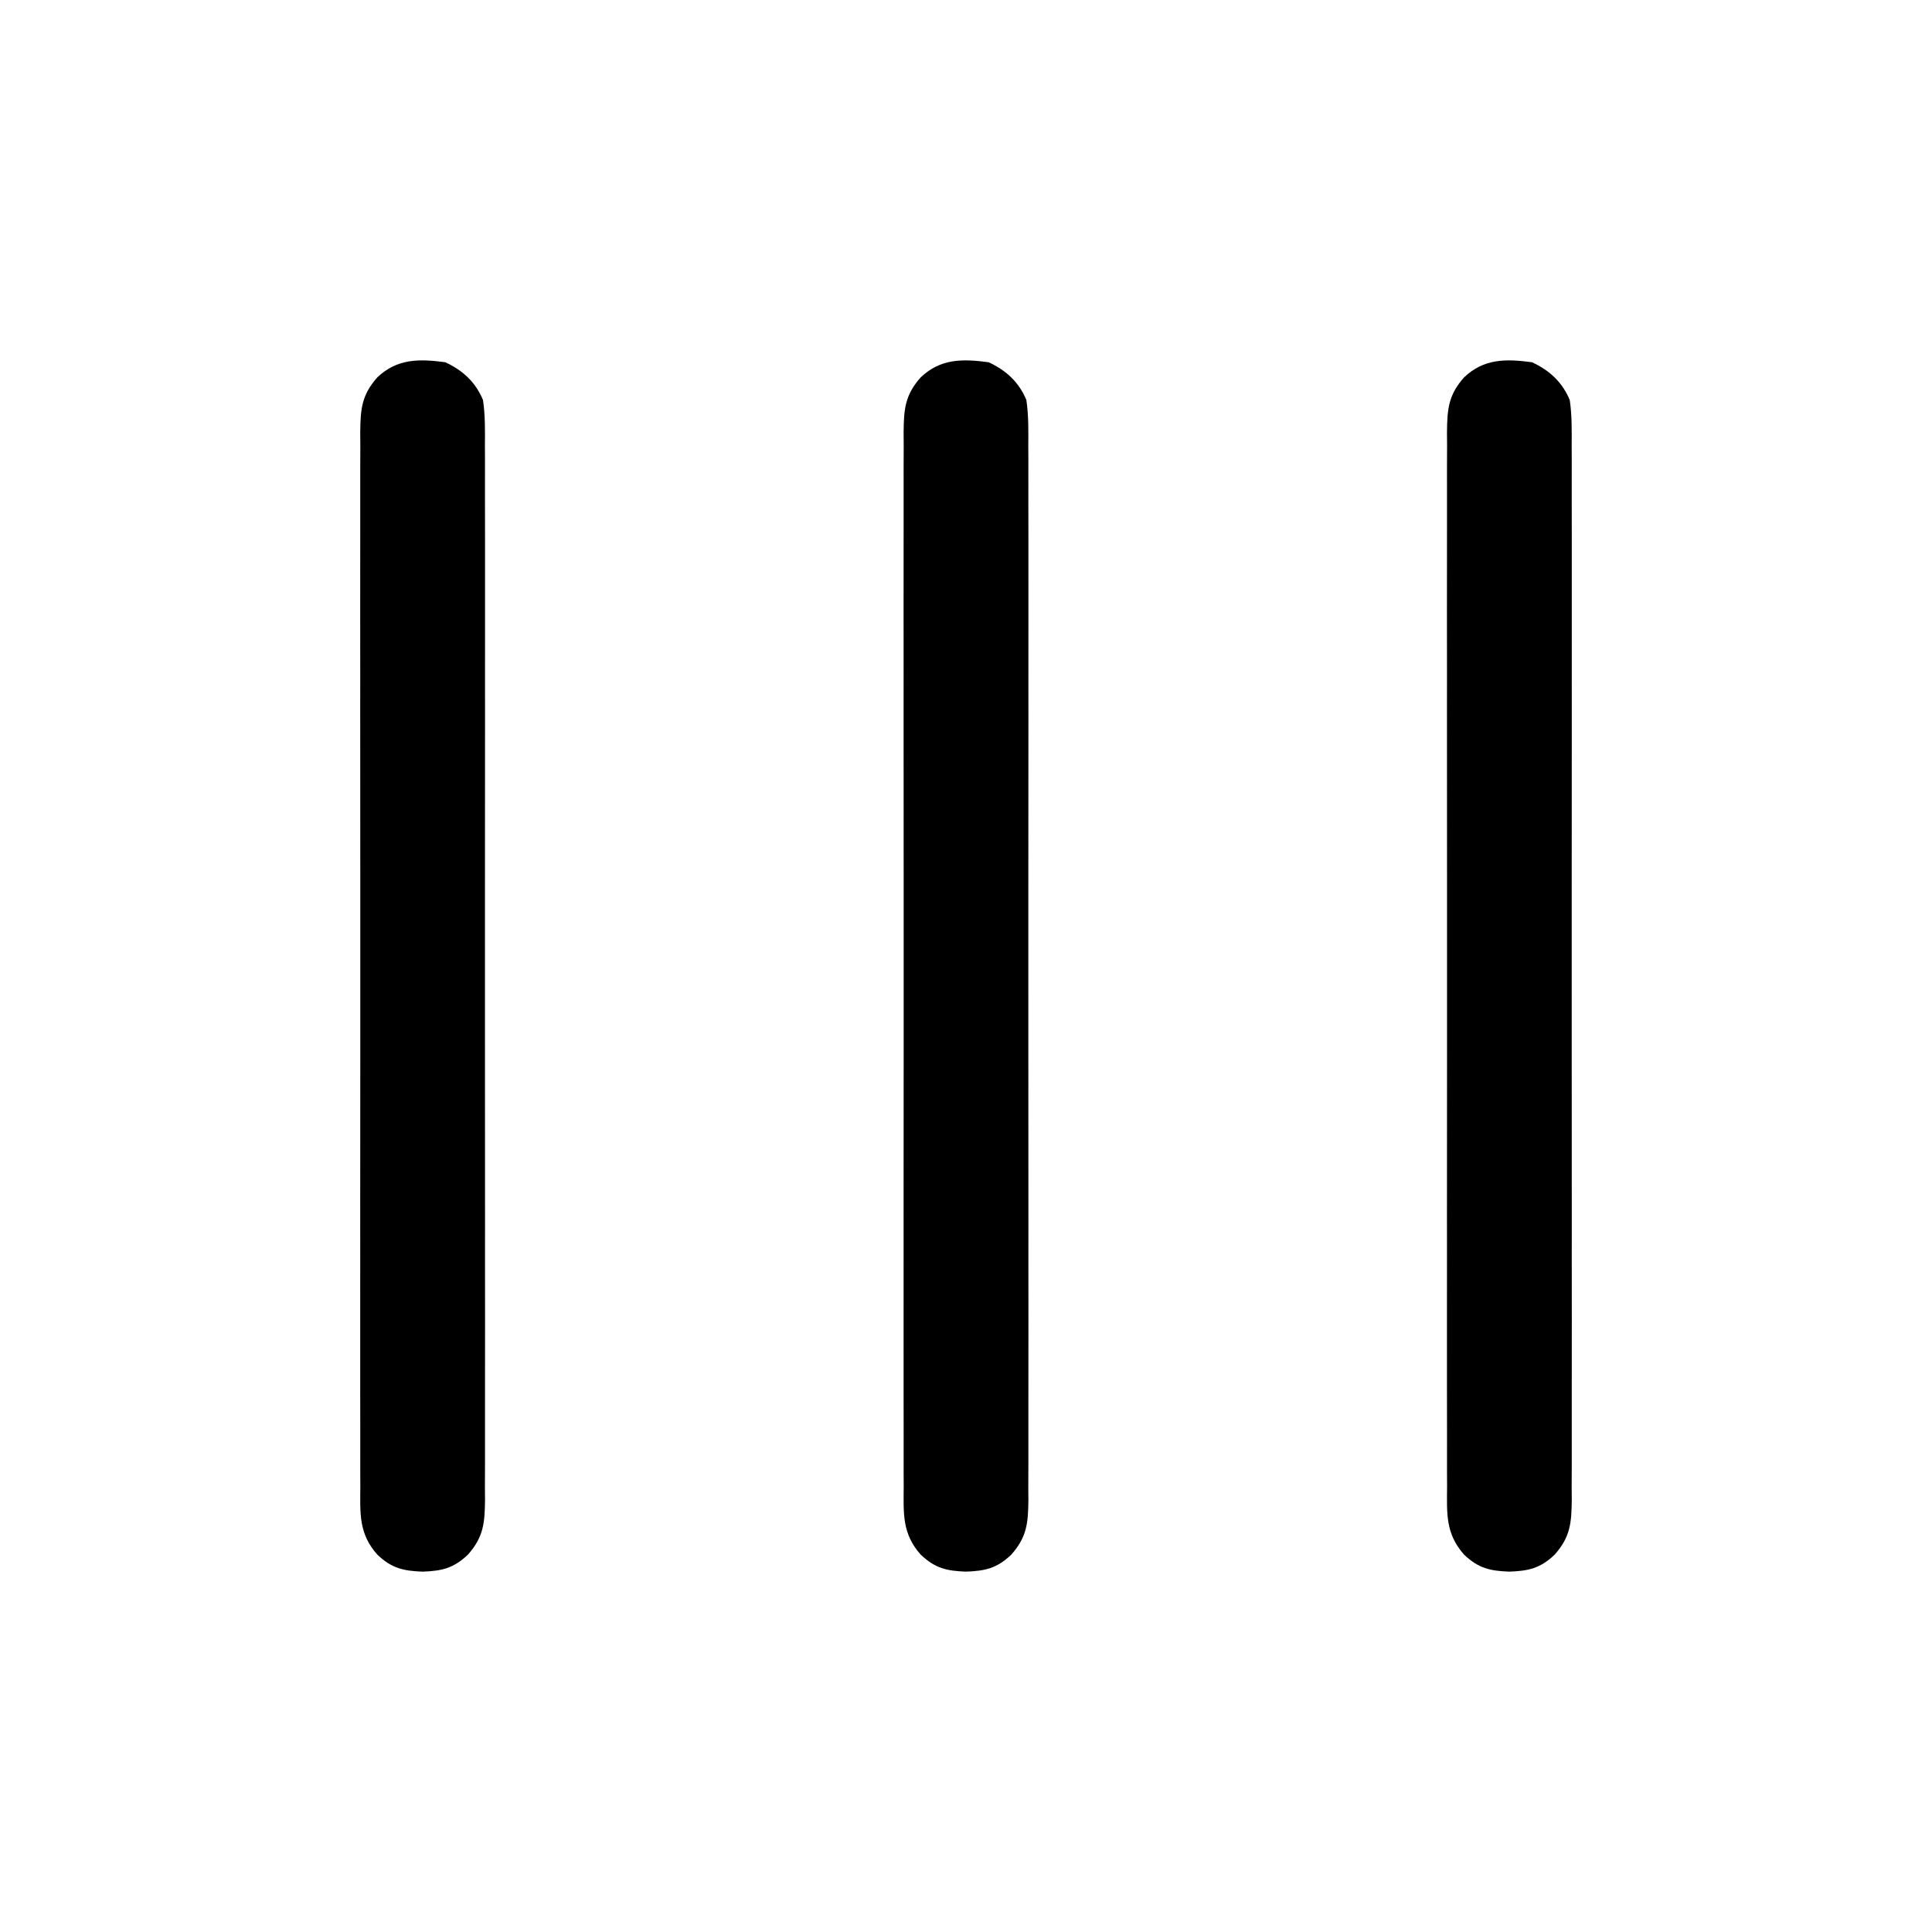
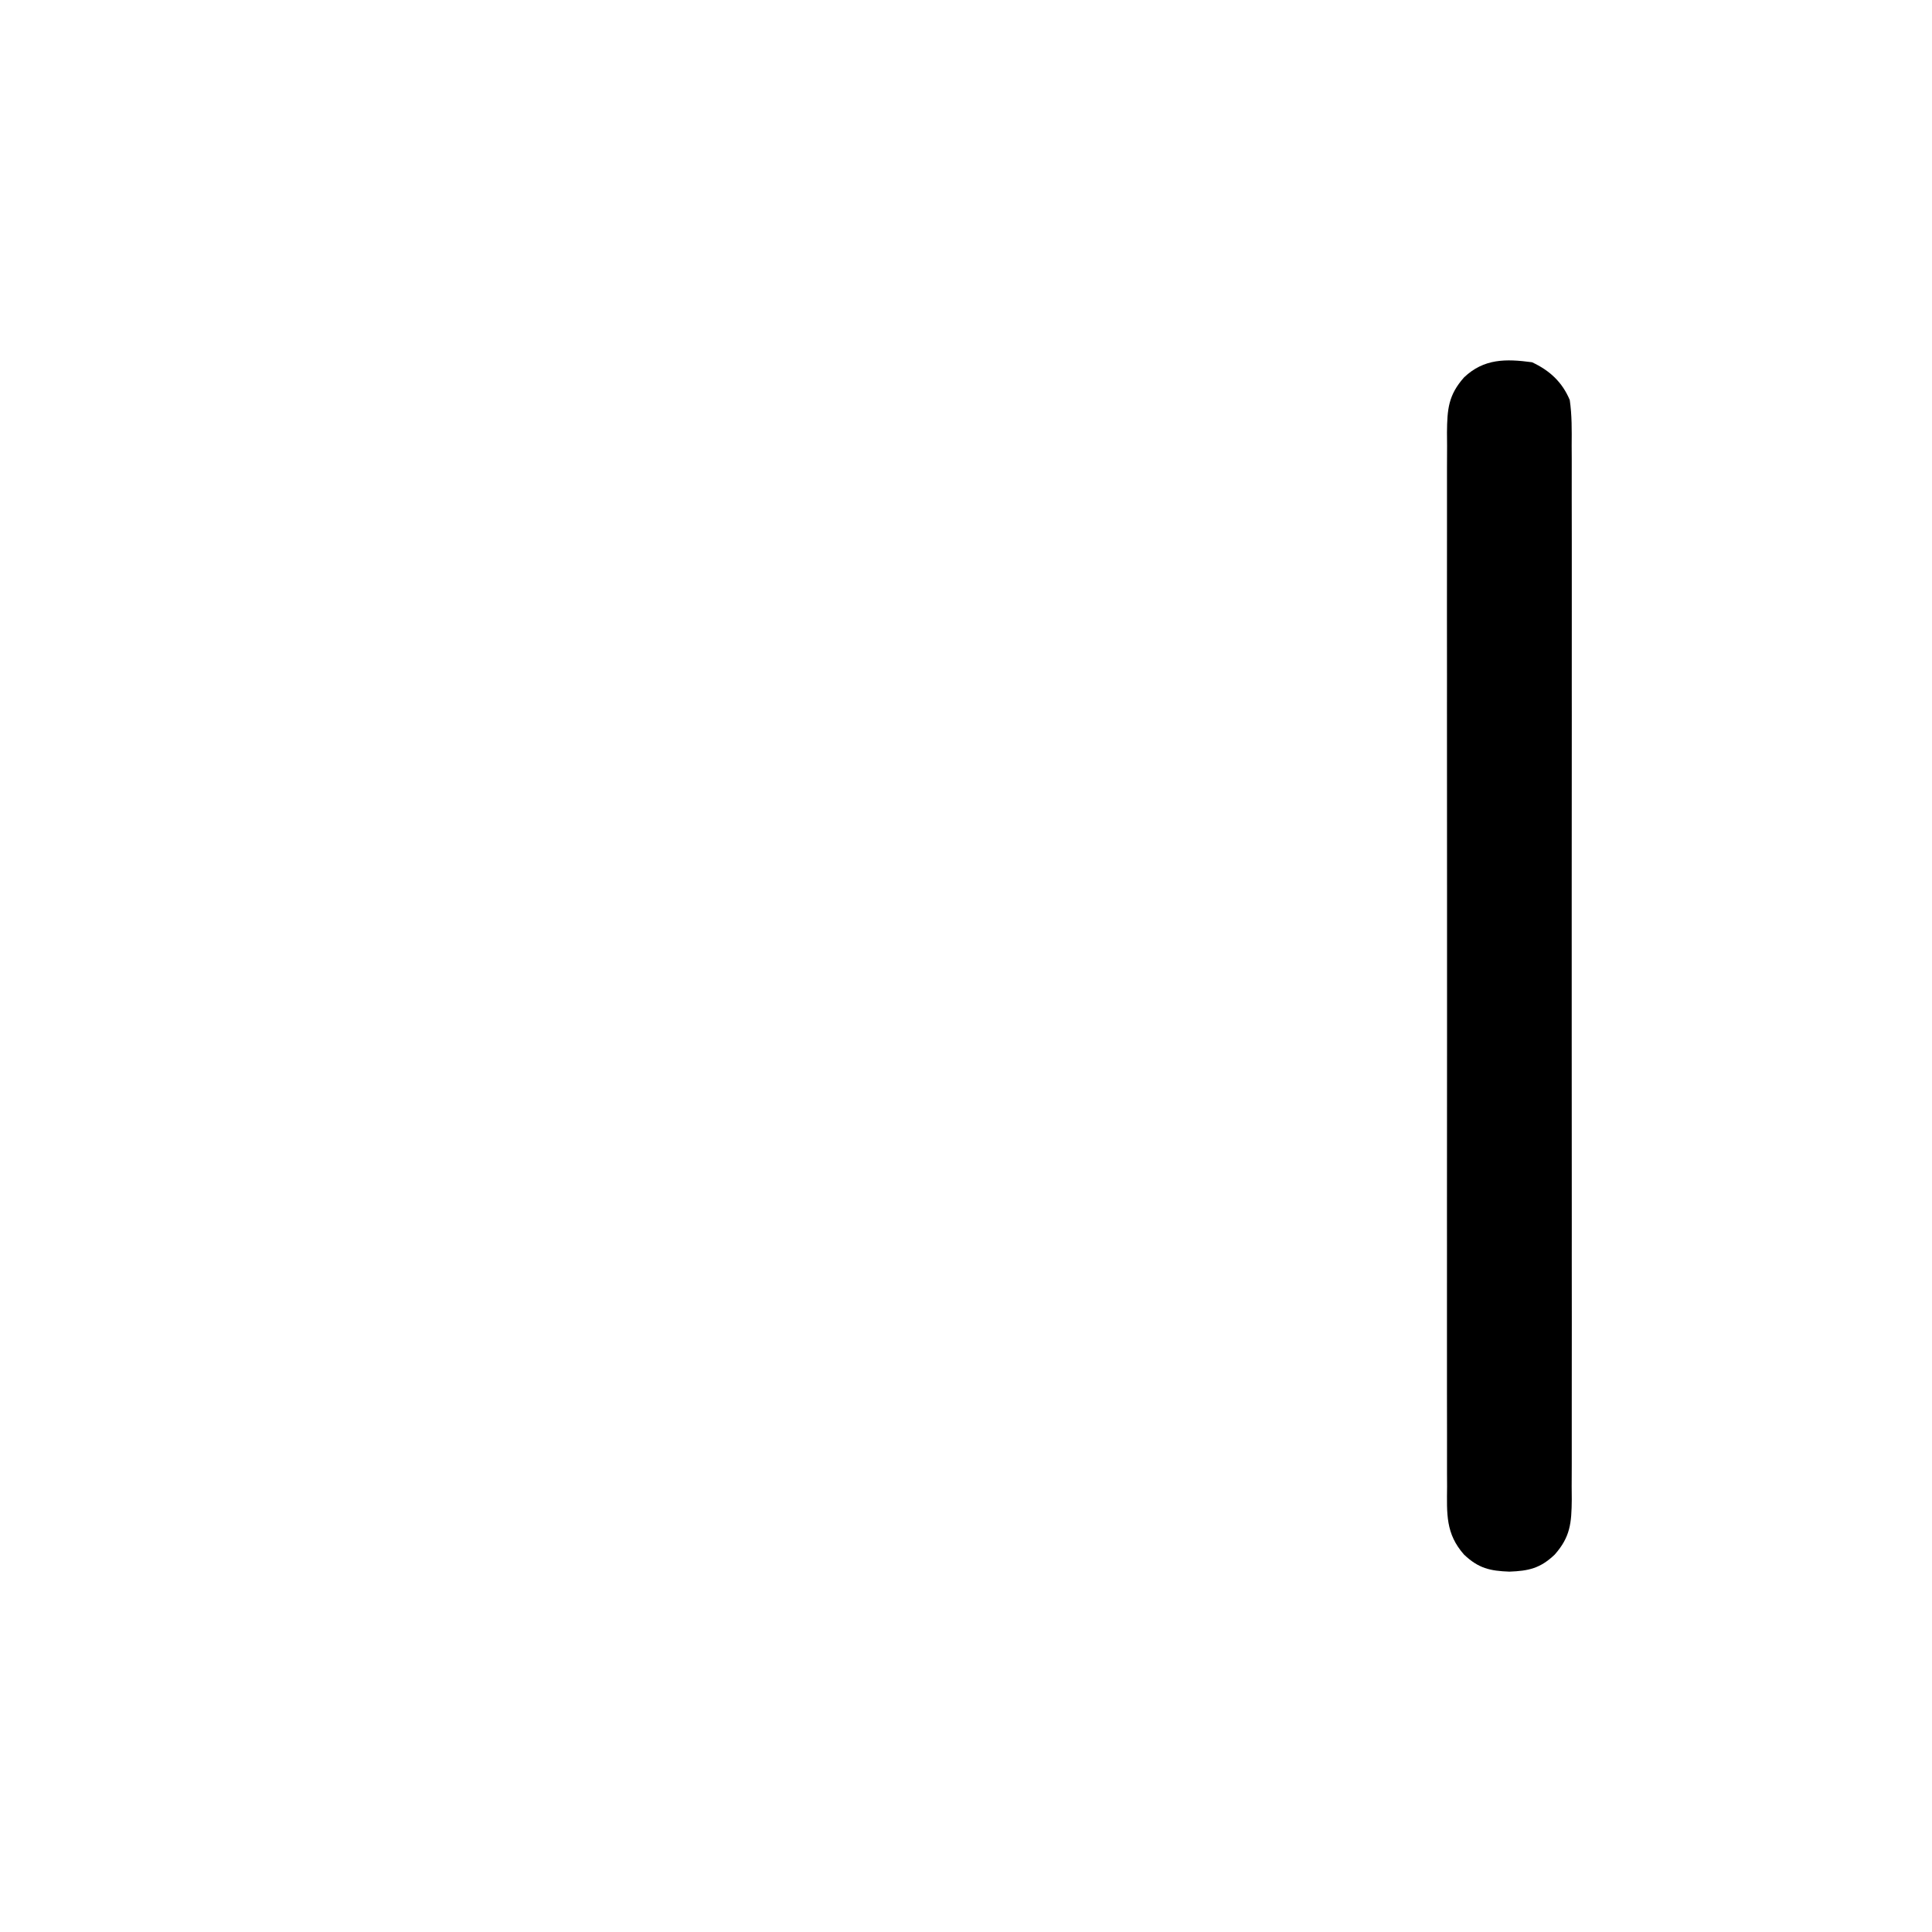
<svg xmlns="http://www.w3.org/2000/svg" version="1.1" width="512" height="512">
  <path d="M0 0 C4.652 2.16 7.998 5.233 10 10 C10.59 14.023 10.54 18.011 10.508 22.07 C10.514 23.296 10.52 24.522 10.527 25.785 C10.54 29.181 10.535 32.576 10.523 35.971 C10.514 39.636 10.528 43.301 10.539 46.965 C10.557 54.142 10.553 61.318 10.541 68.494 C10.532 74.326 10.531 80.158 10.535 85.99 C10.536 86.82 10.536 87.65 10.537 88.506 C10.538 90.192 10.54 91.878 10.541 93.564 C10.552 109.376 10.539 125.188 10.518 141.001 C10.5 154.568 10.503 168.136 10.521 181.703 C10.543 197.459 10.551 213.214 10.539 228.97 C10.538 230.65 10.537 232.33 10.535 234.01 C10.535 234.836 10.534 235.663 10.533 236.515 C10.53 242.34 10.536 248.165 10.545 253.99 C10.556 261.089 10.553 268.188 10.532 275.287 C10.522 278.909 10.517 282.531 10.531 286.153 C10.545 290.079 10.528 294.004 10.508 297.93 C10.517 299.075 10.526 300.221 10.535 301.402 C10.474 307.591 10.167 311.305 6 316 C2.181 319.628 -0.883 320.31 -6 320.5 C-11.117 320.31 -14.181 319.628 -18 316 C-22.944 310.429 -22.564 305.147 -22.508 297.93 C-22.514 296.704 -22.52 295.478 -22.527 294.215 C-22.54 290.819 -22.535 287.424 -22.523 284.029 C-22.514 280.364 -22.528 276.699 -22.539 273.035 C-22.557 265.858 -22.553 258.682 -22.541 251.506 C-22.532 245.674 -22.531 239.842 -22.535 234.01 C-22.536 233.18 -22.536 232.35 -22.537 231.494 C-22.538 229.808 -22.54 228.122 -22.541 226.436 C-22.552 210.624 -22.539 194.812 -22.518 178.999 C-22.5 165.432 -22.503 151.864 -22.521 138.297 C-22.543 122.541 -22.551 106.786 -22.539 91.03 C-22.538 89.35 -22.537 87.67 -22.535 85.99 C-22.535 85.164 -22.534 84.337 -22.533 83.485 C-22.53 77.66 -22.536 71.835 -22.545 66.01 C-22.556 58.911 -22.553 51.812 -22.532 44.713 C-22.522 41.091 -22.517 37.469 -22.531 33.847 C-22.545 29.921 -22.528 25.996 -22.508 22.07 C-22.517 20.925 -22.526 19.779 -22.535 18.598 C-22.474 12.409 -22.167 8.695 -18 4 C-12.729 -1.008 -6.892 -0.928 0 0 Z " fill="#000000" transform="translate(406,96)" />
-   <path d="M0 0 C4.652 2.16 7.998 5.233 10 10 C10.59 14.023 10.54 18.011 10.508 22.07 C10.514 23.296 10.52 24.522 10.527 25.785 C10.54 29.181 10.535 32.576 10.523 35.971 C10.514 39.636 10.528 43.301 10.539 46.965 C10.557 54.142 10.553 61.318 10.541 68.494 C10.532 74.326 10.531 80.158 10.535 85.99 C10.536 86.82 10.536 87.65 10.537 88.506 C10.538 90.192 10.54 91.878 10.541 93.564 C10.552 109.376 10.539 125.188 10.518 141.001 C10.5 154.568 10.503 168.136 10.521 181.703 C10.543 197.459 10.551 213.214 10.539 228.97 C10.538 230.65 10.537 232.33 10.535 234.01 C10.535 234.836 10.534 235.663 10.533 236.515 C10.53 242.34 10.536 248.165 10.545 253.99 C10.556 261.089 10.553 268.188 10.532 275.287 C10.522 278.909 10.517 282.531 10.531 286.153 C10.545 290.079 10.528 294.004 10.508 297.93 C10.517 299.075 10.526 300.221 10.535 301.402 C10.474 307.591 10.167 311.305 6 316 C2.181 319.628 -0.883 320.31 -6 320.5 C-11.117 320.31 -14.181 319.628 -18 316 C-22.944 310.429 -22.564 305.147 -22.508 297.93 C-22.514 296.704 -22.52 295.478 -22.527 294.215 C-22.54 290.819 -22.535 287.424 -22.523 284.029 C-22.514 280.364 -22.528 276.699 -22.539 273.035 C-22.557 265.858 -22.553 258.682 -22.541 251.506 C-22.532 245.674 -22.531 239.842 -22.535 234.01 C-22.536 233.18 -22.536 232.35 -22.537 231.494 C-22.538 229.808 -22.54 228.122 -22.541 226.436 C-22.552 210.624 -22.539 194.812 -22.518 178.999 C-22.5 165.432 -22.503 151.864 -22.521 138.297 C-22.543 122.541 -22.551 106.786 -22.539 91.03 C-22.538 89.35 -22.537 87.67 -22.535 85.99 C-22.535 85.164 -22.534 84.337 -22.533 83.485 C-22.53 77.66 -22.536 71.835 -22.545 66.01 C-22.556 58.911 -22.553 51.812 -22.532 44.713 C-22.522 41.091 -22.517 37.469 -22.531 33.847 C-22.545 29.921 -22.528 25.996 -22.508 22.07 C-22.517 20.925 -22.526 19.779 -22.535 18.598 C-22.474 12.409 -22.167 8.695 -18 4 C-12.729 -1.008 -6.892 -0.928 0 0 Z " fill="#000000" transform="translate(262,96)" />
-   <path d="M0 0 C4.652 2.16 7.998 5.233 10 10 C10.59 14.023 10.54 18.011 10.508 22.07 C10.514 23.296 10.52 24.522 10.527 25.785 C10.54 29.181 10.535 32.576 10.523 35.971 C10.514 39.636 10.528 43.301 10.539 46.965 C10.557 54.142 10.553 61.318 10.541 68.494 C10.532 74.326 10.531 80.158 10.535 85.99 C10.536 86.82 10.536 87.65 10.537 88.506 C10.538 90.192 10.54 91.878 10.541 93.564 C10.552 109.376 10.539 125.188 10.518 141.001 C10.5 154.568 10.503 168.136 10.521 181.703 C10.543 197.459 10.551 213.214 10.539 228.97 C10.538 230.65 10.537 232.33 10.535 234.01 C10.535 234.836 10.534 235.663 10.533 236.515 C10.53 242.34 10.536 248.165 10.545 253.99 C10.556 261.089 10.553 268.188 10.532 275.287 C10.522 278.909 10.517 282.531 10.531 286.153 C10.545 290.079 10.528 294.004 10.508 297.93 C10.517 299.075 10.526 300.221 10.535 301.402 C10.474 307.591 10.167 311.305 6 316 C2.181 319.628 -0.883 320.31 -6 320.5 C-11.117 320.31 -14.181 319.628 -18 316 C-22.944 310.429 -22.564 305.147 -22.508 297.93 C-22.514 296.704 -22.52 295.478 -22.527 294.215 C-22.54 290.819 -22.535 287.424 -22.523 284.029 C-22.514 280.364 -22.528 276.699 -22.539 273.035 C-22.557 265.858 -22.553 258.682 -22.541 251.506 C-22.532 245.674 -22.531 239.842 -22.535 234.01 C-22.536 233.18 -22.536 232.35 -22.537 231.494 C-22.538 229.808 -22.54 228.122 -22.541 226.436 C-22.552 210.624 -22.539 194.812 -22.518 178.999 C-22.5 165.432 -22.503 151.864 -22.521 138.297 C-22.543 122.541 -22.551 106.786 -22.539 91.03 C-22.538 89.35 -22.537 87.67 -22.535 85.99 C-22.535 85.164 -22.534 84.337 -22.533 83.485 C-22.53 77.66 -22.536 71.835 -22.545 66.01 C-22.556 58.911 -22.553 51.812 -22.532 44.713 C-22.522 41.091 -22.517 37.469 -22.531 33.847 C-22.545 29.921 -22.528 25.996 -22.508 22.07 C-22.517 20.925 -22.526 19.779 -22.535 18.598 C-22.474 12.409 -22.167 8.695 -18 4 C-12.729 -1.008 -6.892 -0.928 0 0 Z " fill="#000000" transform="translate(118,96)" />
</svg>